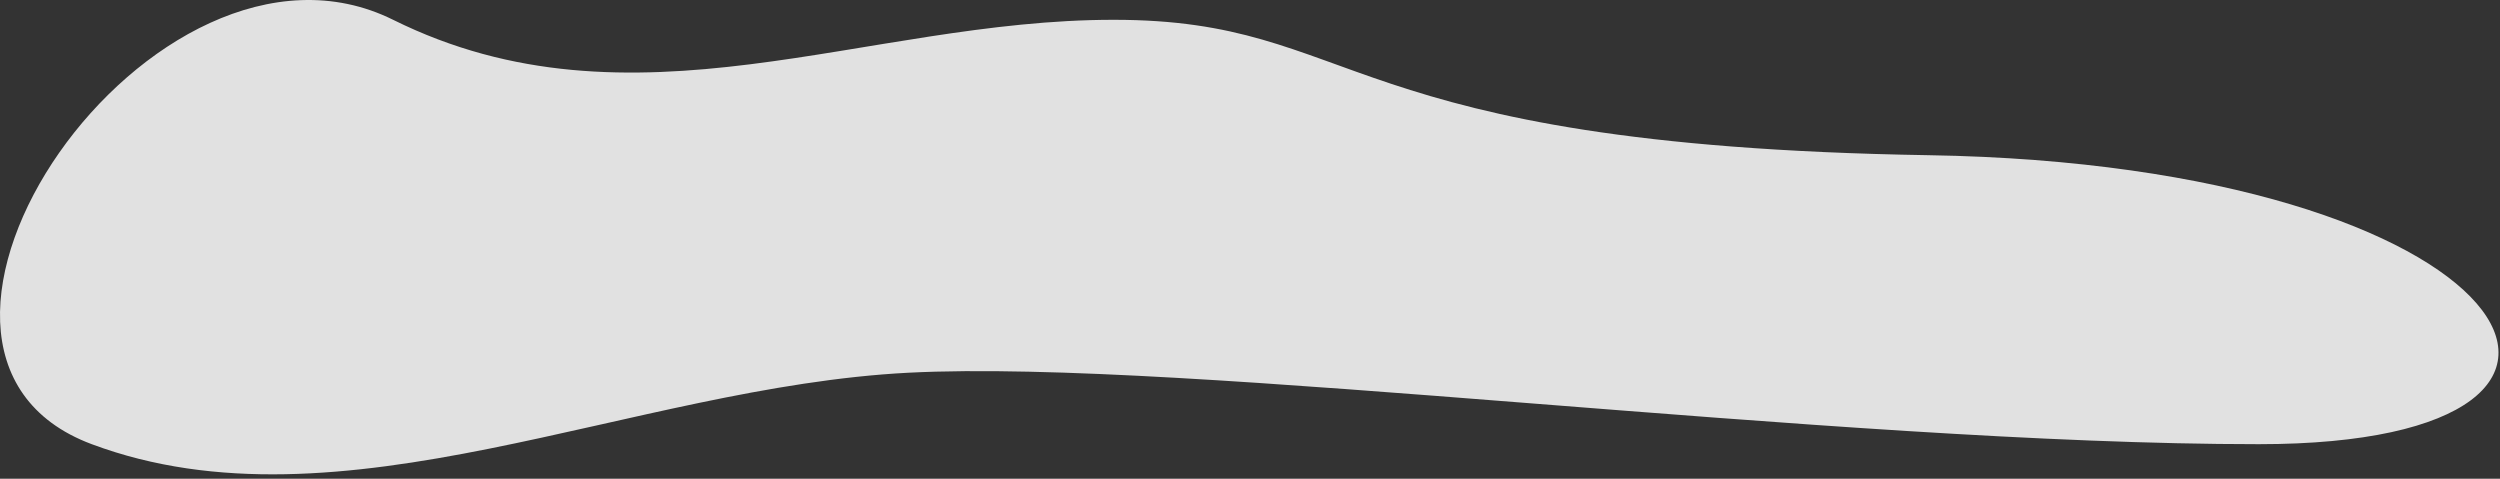
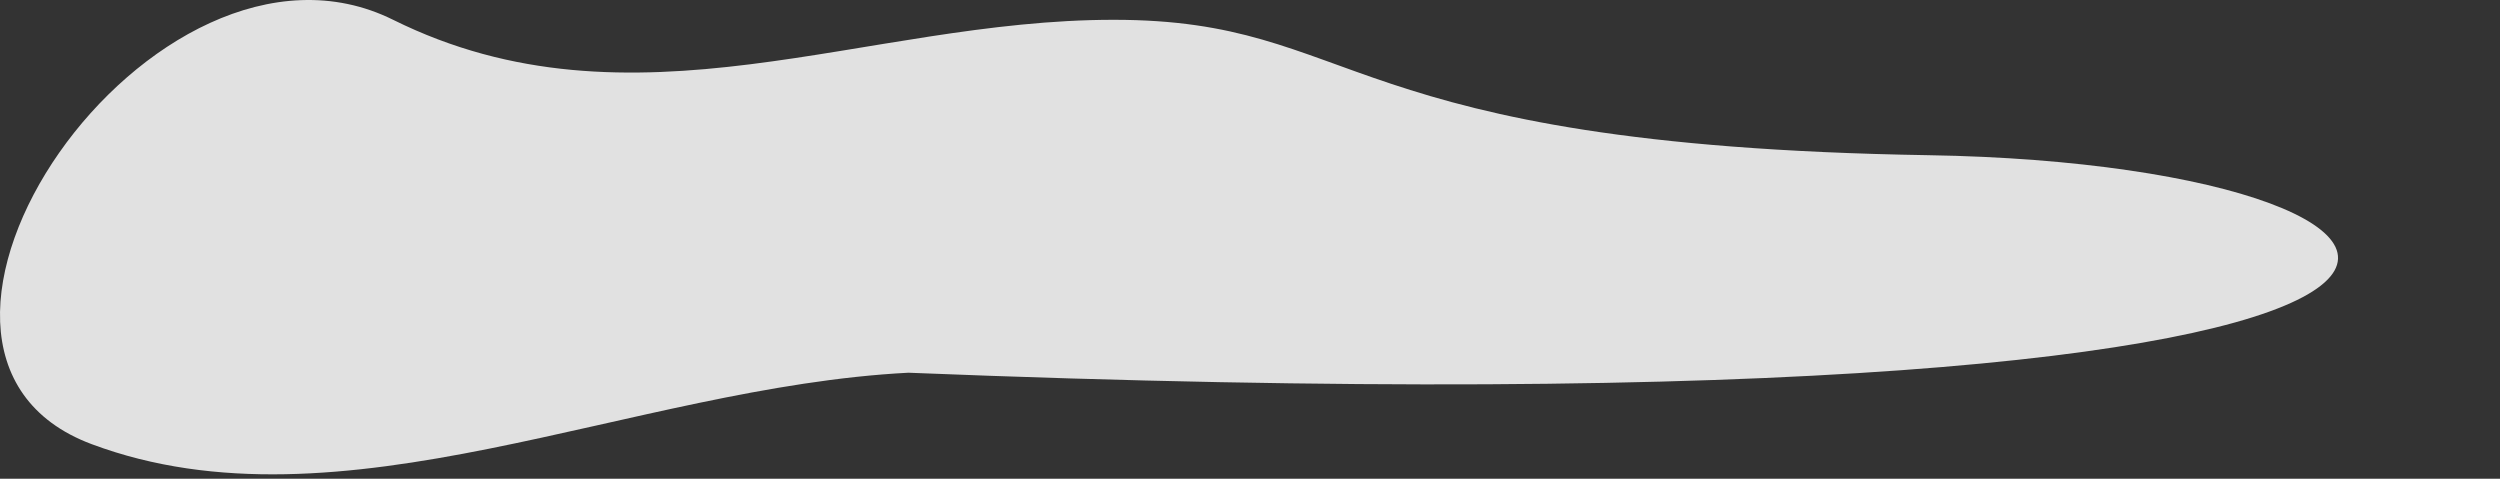
<svg xmlns="http://www.w3.org/2000/svg" width="517" height="99" viewBox="0 0 517 99" fill="none">
  <rect x="0" y="0" width="517" height="99" fill="#333333" stroke="none" />
-   <path d="M81.3 4.095C31.766 -20.46 -32.507 72.645 18.974 91.858C70.456 111.071 130.456 80.035 187.863 77.079C245.271 74.123 378.975 91.858 467.123 91.858C555.272 91.858 521.8 34.094 398.8 32.094C275.8 30.095 281.758 4.094 230.3 4.094C178.842 4.094 130.834 28.649 81.3 4.095Z" fill="white" fill-opacity="0.85" />
+   <path d="M81.3 4.095C31.766 -20.46 -32.507 72.645 18.974 91.858C70.456 111.071 130.456 80.035 187.863 77.079C555.272 91.858 521.8 34.094 398.8 32.094C275.8 30.095 281.758 4.094 230.3 4.094C178.842 4.094 130.834 28.649 81.3 4.095Z" fill="white" fill-opacity="0.85" />
</svg>